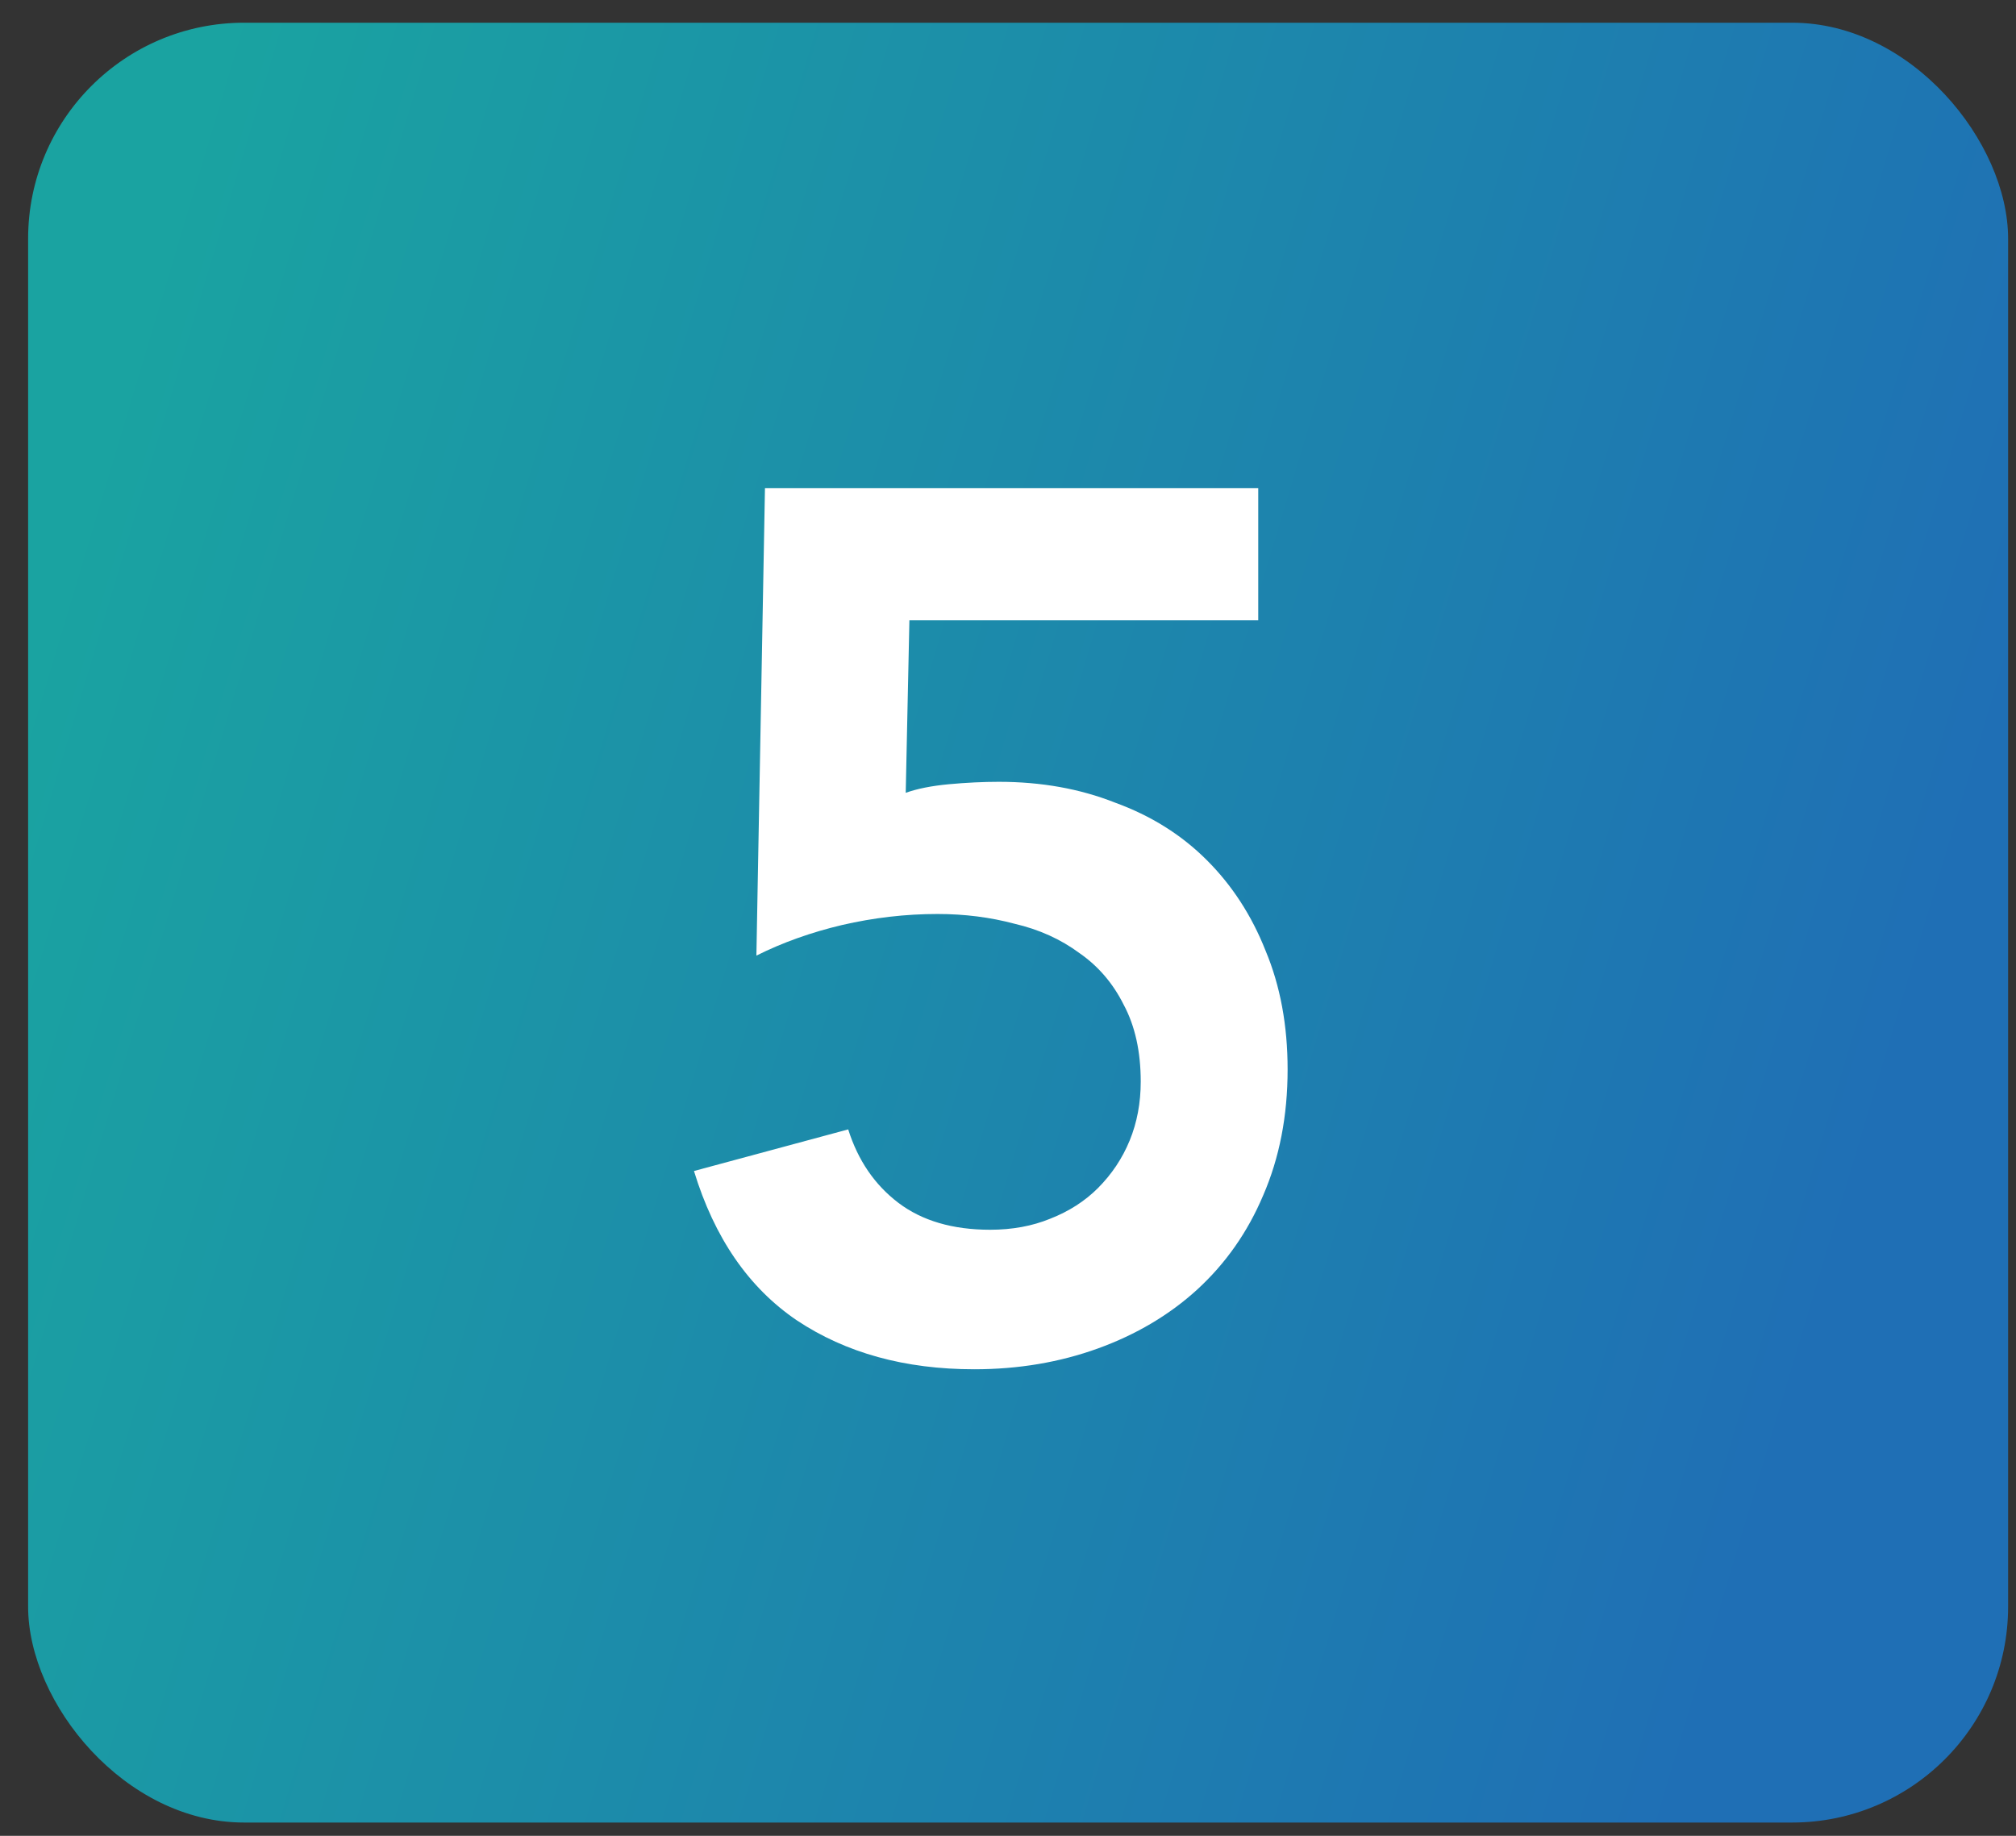
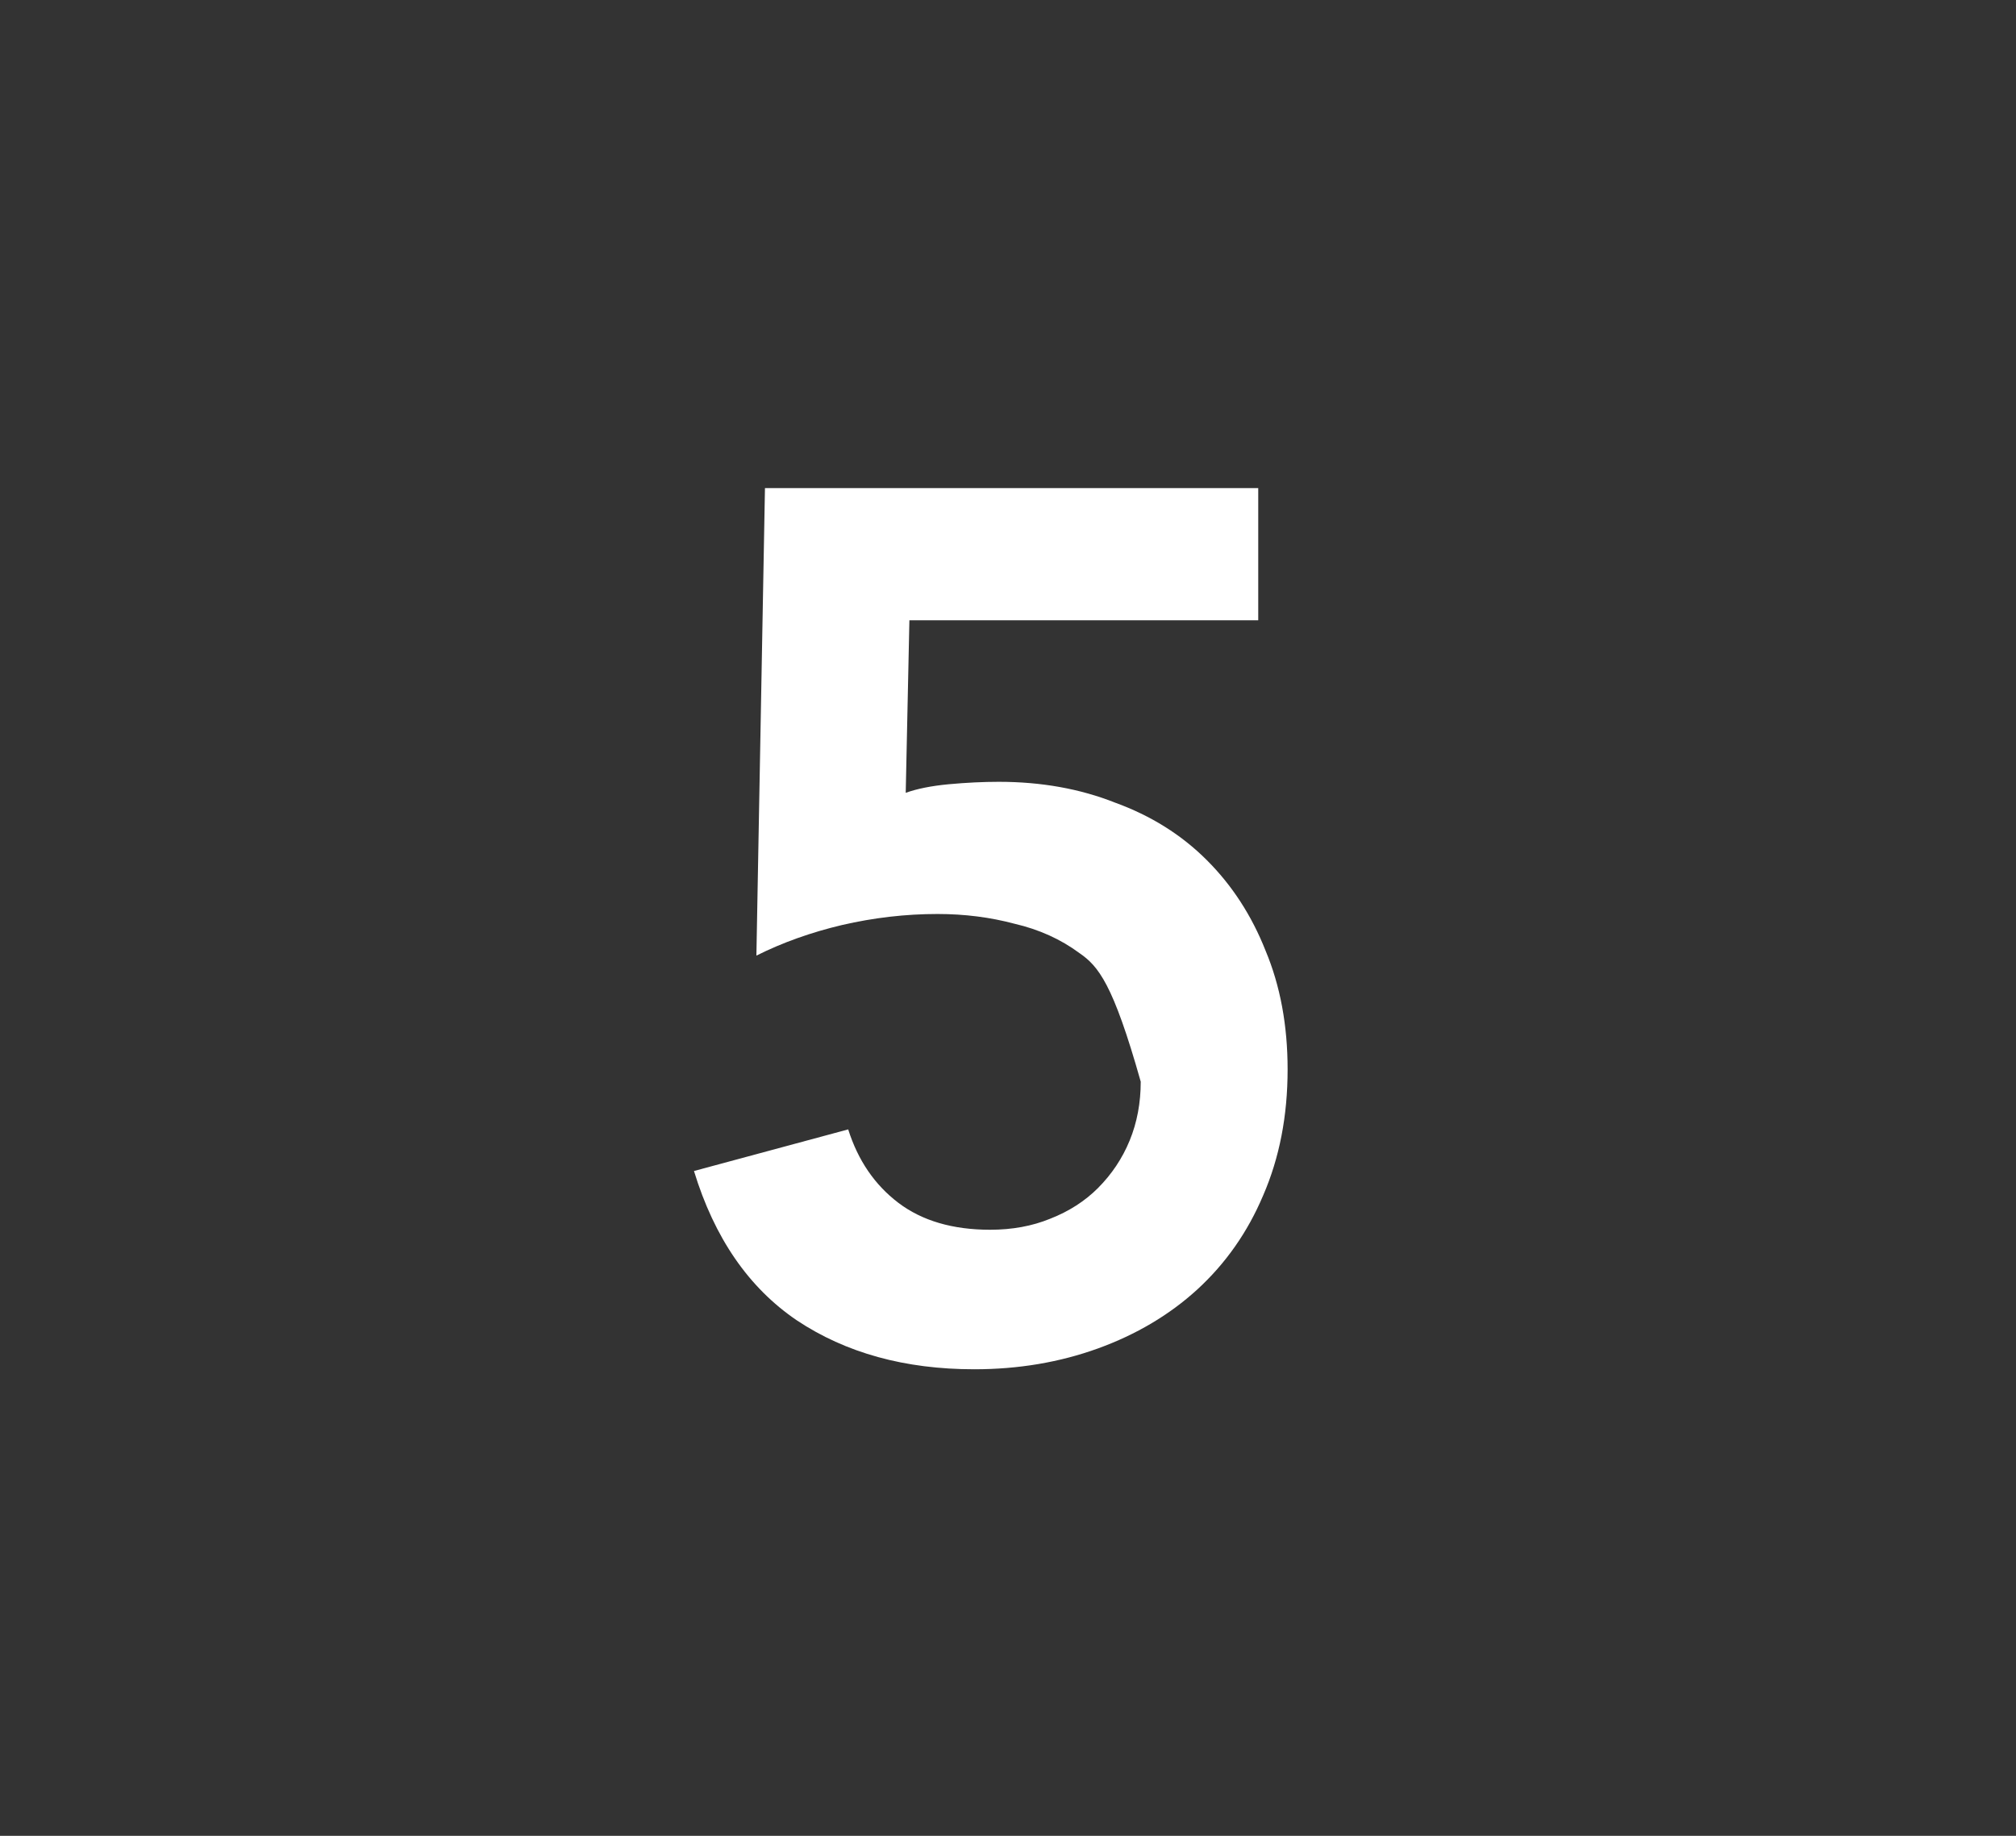
<svg xmlns="http://www.w3.org/2000/svg" width="56" height="51" viewBox="0 0 56 51" fill="none">
  <rect x="0" y="0" width="56" height="51" fill="#333333" stroke="none" />
-   <rect x="0.781" y="0.631" width="55" height="50" rx="6" fill="url(#paint0_linear_2168_17)" />
-   <path d="M34.951 17.231H25.261L25.159 22.025C25.476 21.911 25.873 21.832 26.349 21.787C26.848 21.741 27.312 21.719 27.743 21.719C28.922 21.719 29.998 21.911 30.973 22.297C31.97 22.659 32.82 23.192 33.523 23.895C34.226 24.597 34.77 25.436 35.155 26.411C35.563 27.385 35.767 28.485 35.767 29.709C35.767 31.001 35.54 32.168 35.087 33.211C34.656 34.231 34.044 35.103 33.251 35.829C32.48 36.531 31.562 37.075 30.497 37.461C29.432 37.846 28.287 38.039 27.063 38.039C25.136 38.039 23.493 37.585 22.133 36.679C20.796 35.772 19.844 34.389 19.277 32.531L23.561 31.375C23.833 32.236 24.298 32.916 24.955 33.415C25.612 33.913 26.462 34.163 27.505 34.163C28.117 34.163 28.672 34.061 29.171 33.857C29.692 33.653 30.134 33.369 30.497 33.007C30.882 32.621 31.177 32.179 31.381 31.681C31.585 31.182 31.687 30.638 31.687 30.049C31.687 29.21 31.528 28.496 31.211 27.907C30.916 27.317 30.508 26.841 29.987 26.479C29.466 26.093 28.865 25.821 28.185 25.663C27.505 25.481 26.791 25.391 26.043 25.391C25.159 25.391 24.275 25.493 23.391 25.697C22.53 25.901 21.736 26.184 21.011 26.547L21.249 13.559H34.951V17.231Z" fill="white" />
+   <path d="M34.951 17.231H25.261L25.159 22.025C25.476 21.911 25.873 21.832 26.349 21.787C26.848 21.741 27.312 21.719 27.743 21.719C28.922 21.719 29.998 21.911 30.973 22.297C31.97 22.659 32.82 23.192 33.523 23.895C34.226 24.597 34.77 25.436 35.155 26.411C35.563 27.385 35.767 28.485 35.767 29.709C35.767 31.001 35.54 32.168 35.087 33.211C34.656 34.231 34.044 35.103 33.251 35.829C32.48 36.531 31.562 37.075 30.497 37.461C29.432 37.846 28.287 38.039 27.063 38.039C25.136 38.039 23.493 37.585 22.133 36.679C20.796 35.772 19.844 34.389 19.277 32.531L23.561 31.375C23.833 32.236 24.298 32.916 24.955 33.415C25.612 33.913 26.462 34.163 27.505 34.163C28.117 34.163 28.672 34.061 29.171 33.857C29.692 33.653 30.134 33.369 30.497 33.007C30.882 32.621 31.177 32.179 31.381 31.681C31.585 31.182 31.687 30.638 31.687 30.049C30.916 27.317 30.508 26.841 29.987 26.479C29.466 26.093 28.865 25.821 28.185 25.663C27.505 25.481 26.791 25.391 26.043 25.391C25.159 25.391 24.275 25.493 23.391 25.697C22.53 25.901 21.736 26.184 21.011 26.547L21.249 13.559H34.951V17.231Z" fill="white" />
  <defs>
    <linearGradient id="paint0_linear_2168_17" x1="3.714" y1="9.131" x2="54.398" y2="24.31" gradientUnits="userSpaceOnUse">
      <stop stop-color="#1AA3A1" />
      <stop offset="1" stop-color="#1F6FB5" />
    </linearGradient>
  </defs>
</svg>